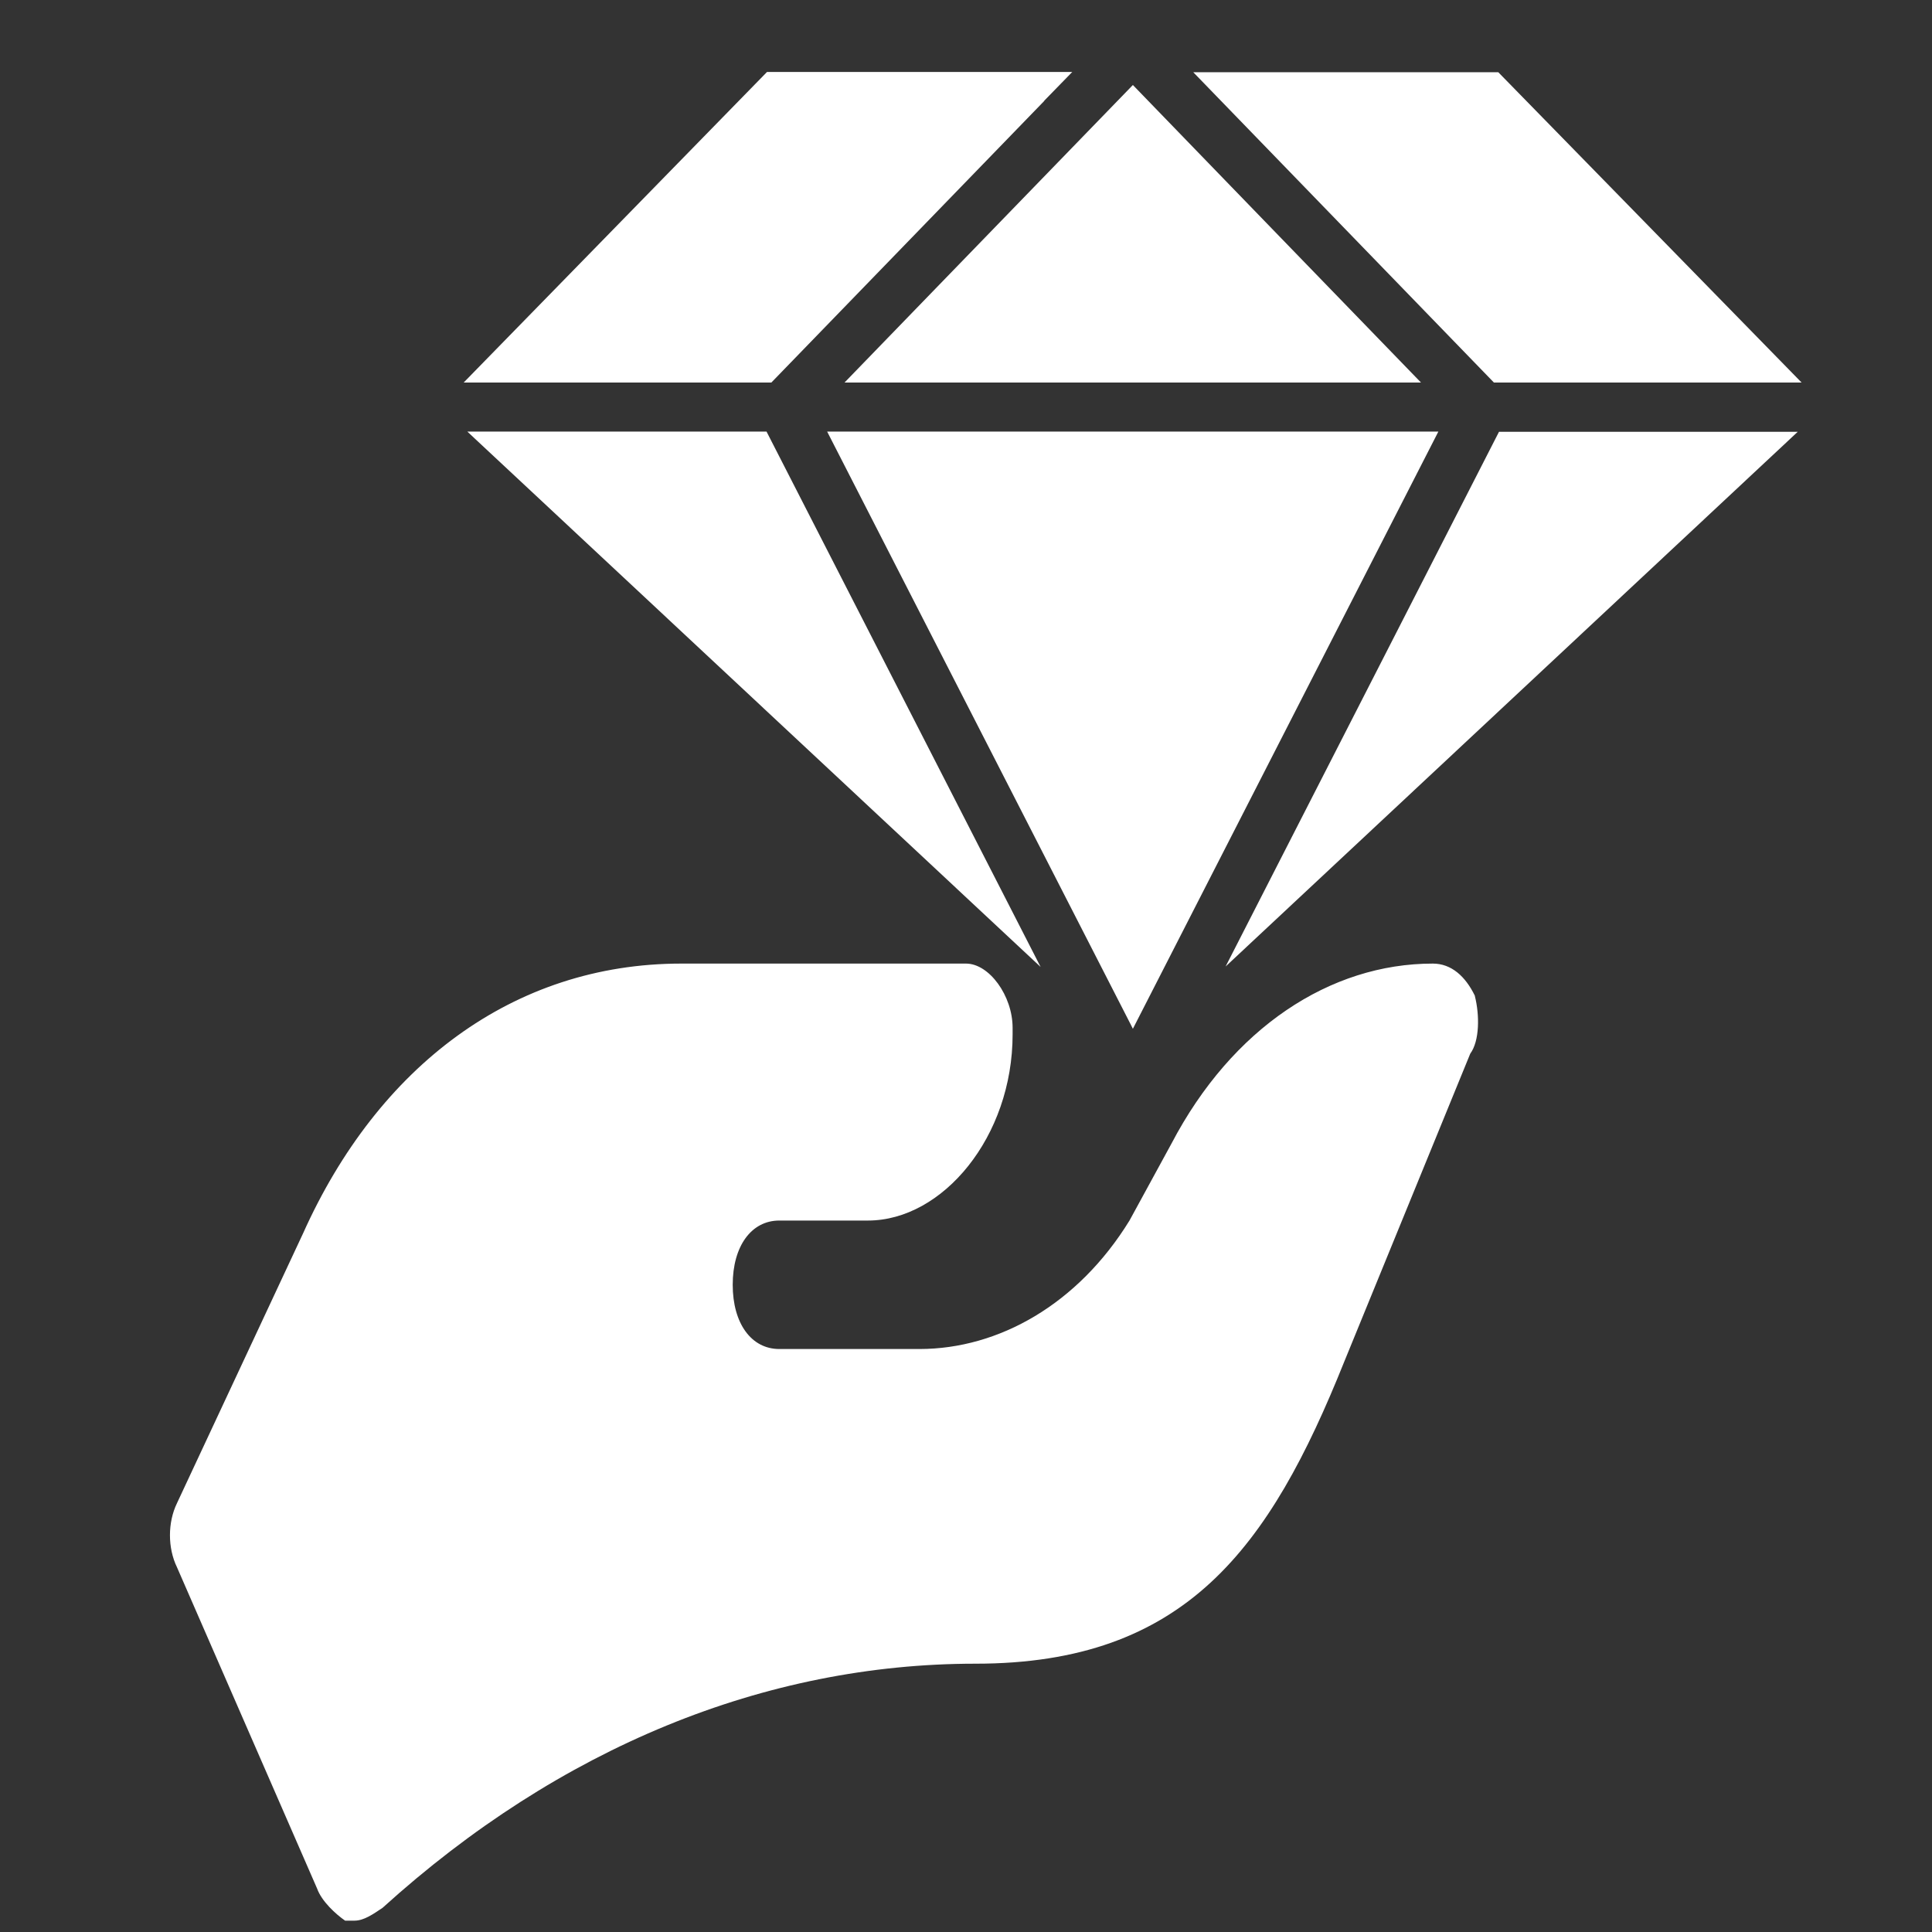
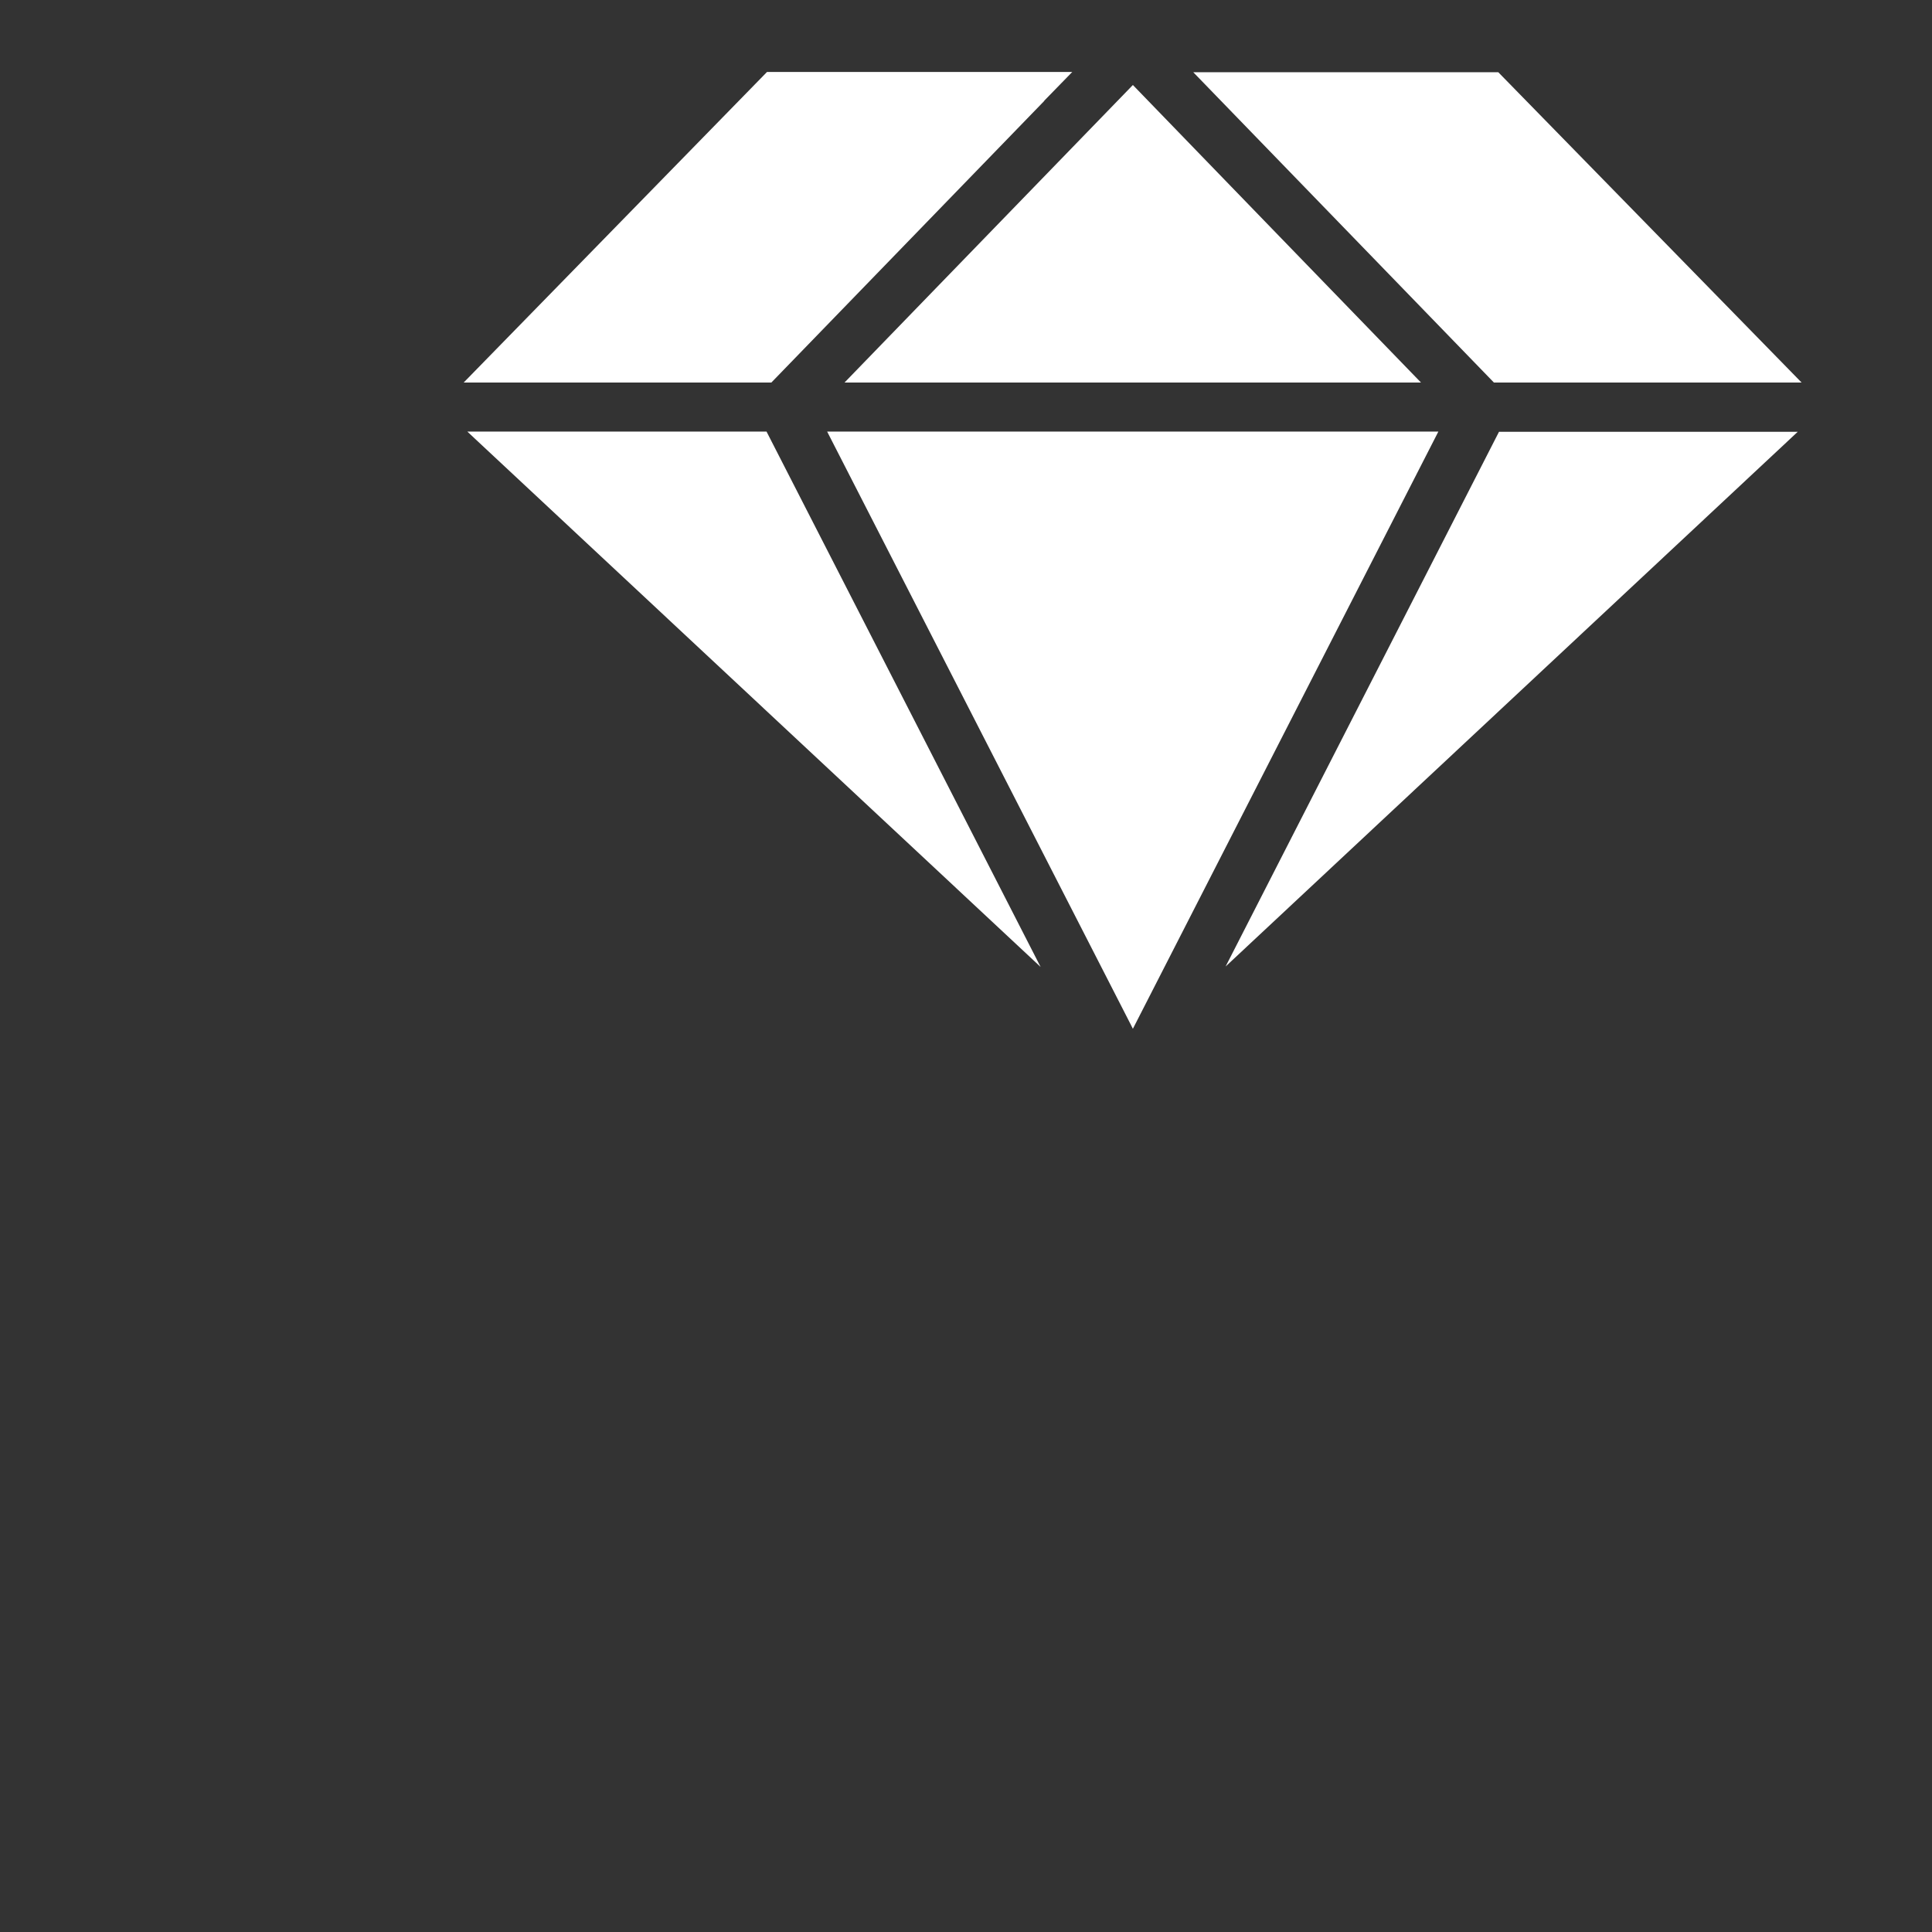
<svg xmlns="http://www.w3.org/2000/svg" version="1.1" viewBox="0 0 800 800">
  <rect x="0" y="0" width="800" height="800" fill="#333333" stroke="none" />
  <defs>
    <style>
      .cls-1 {
        fill: #fff;
      }
    </style>
  </defs>
  <g>
    <g id="Layer_1">
      <path id="diamond_premium" class="cls-1" d="M432.4,41.7l11.6-11.9h-126.4l-125.6,128.6h127.4l113-116.6ZM349.7,158.4h238.7l-64.9-67-54.4-56.2-82.3,84.9-37.1,38.3ZM193.5,178.7l237.4,221.7-113.5-221.7h-123.8ZM595.6,178.7h-253.1l125.8,245.7.8,1.6,119.9-234.4,6.6-12.9ZM507.5,400.2l236.9-221.4h-123.7l-113.2,221.4ZM746,158.4l-125.6-128.5h-126.3l124.5,128.5h127.4Z" />
-       <path class="cls-1" d="M610.7,412.3c-3.9-8-9.7-13.3-17.4-13.3-42.5,0-83.1,26.6-108.2,74.5l-17.4,31.9c-21.3,34.6-54.1,53.2-87,53.2h-58c-11.6,0-19.3-10.6-19.3-26.6s7.7-26.6,19.3-26.6h36.7c30.9,0,59.9-34.6,59.9-77.1v-2.7c0-13.3-9.7-26.6-19.3-26.6h-117.9c-69.6,0-125.6,42.6-156.6,111.7l-52.2,111.7c-3.9,8-3.9,18.6,0,26.6l58,133c1.9,5.3,7.7,10.6,11.6,13.3h3.9c3.9,0,7.7-2.7,11.6-5.3,73.4-66.5,158.5-101.1,245.5-101.1s121.8-47.9,152.7-125l52.2-127.6c3.9-5.3,3.9-16,1.9-23.9Z" />
    </g>
  </g>
</svg>